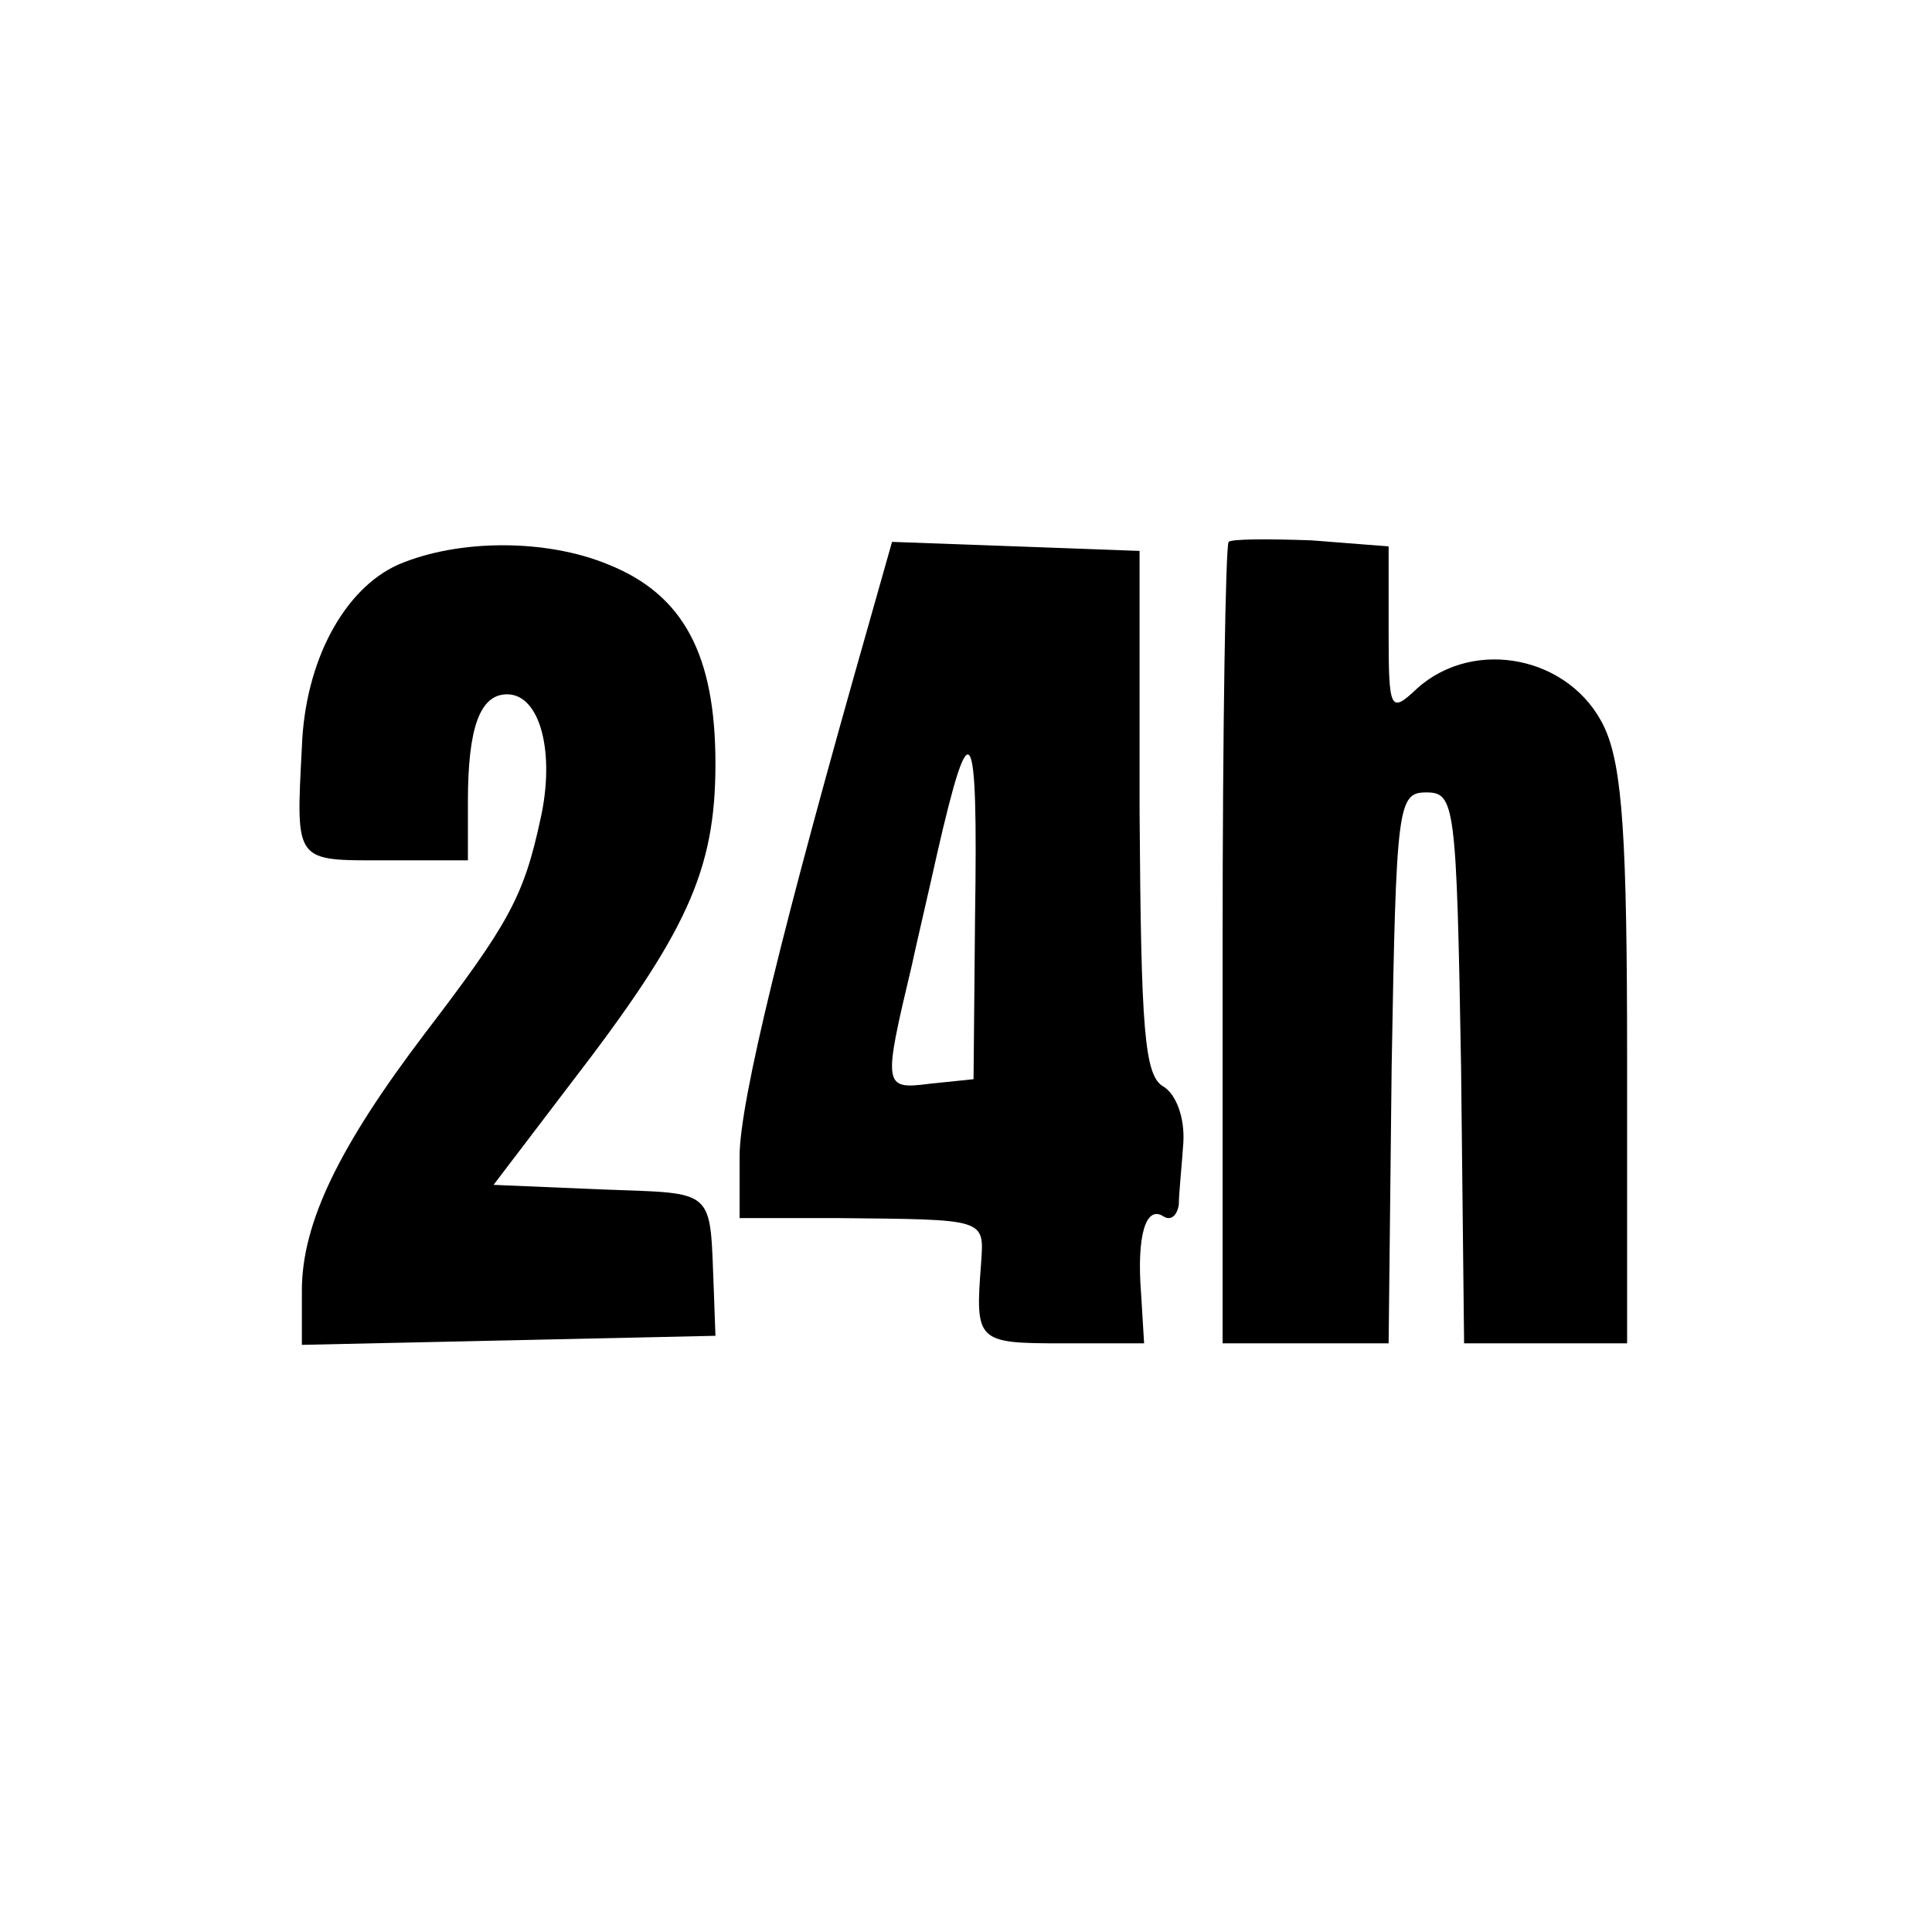
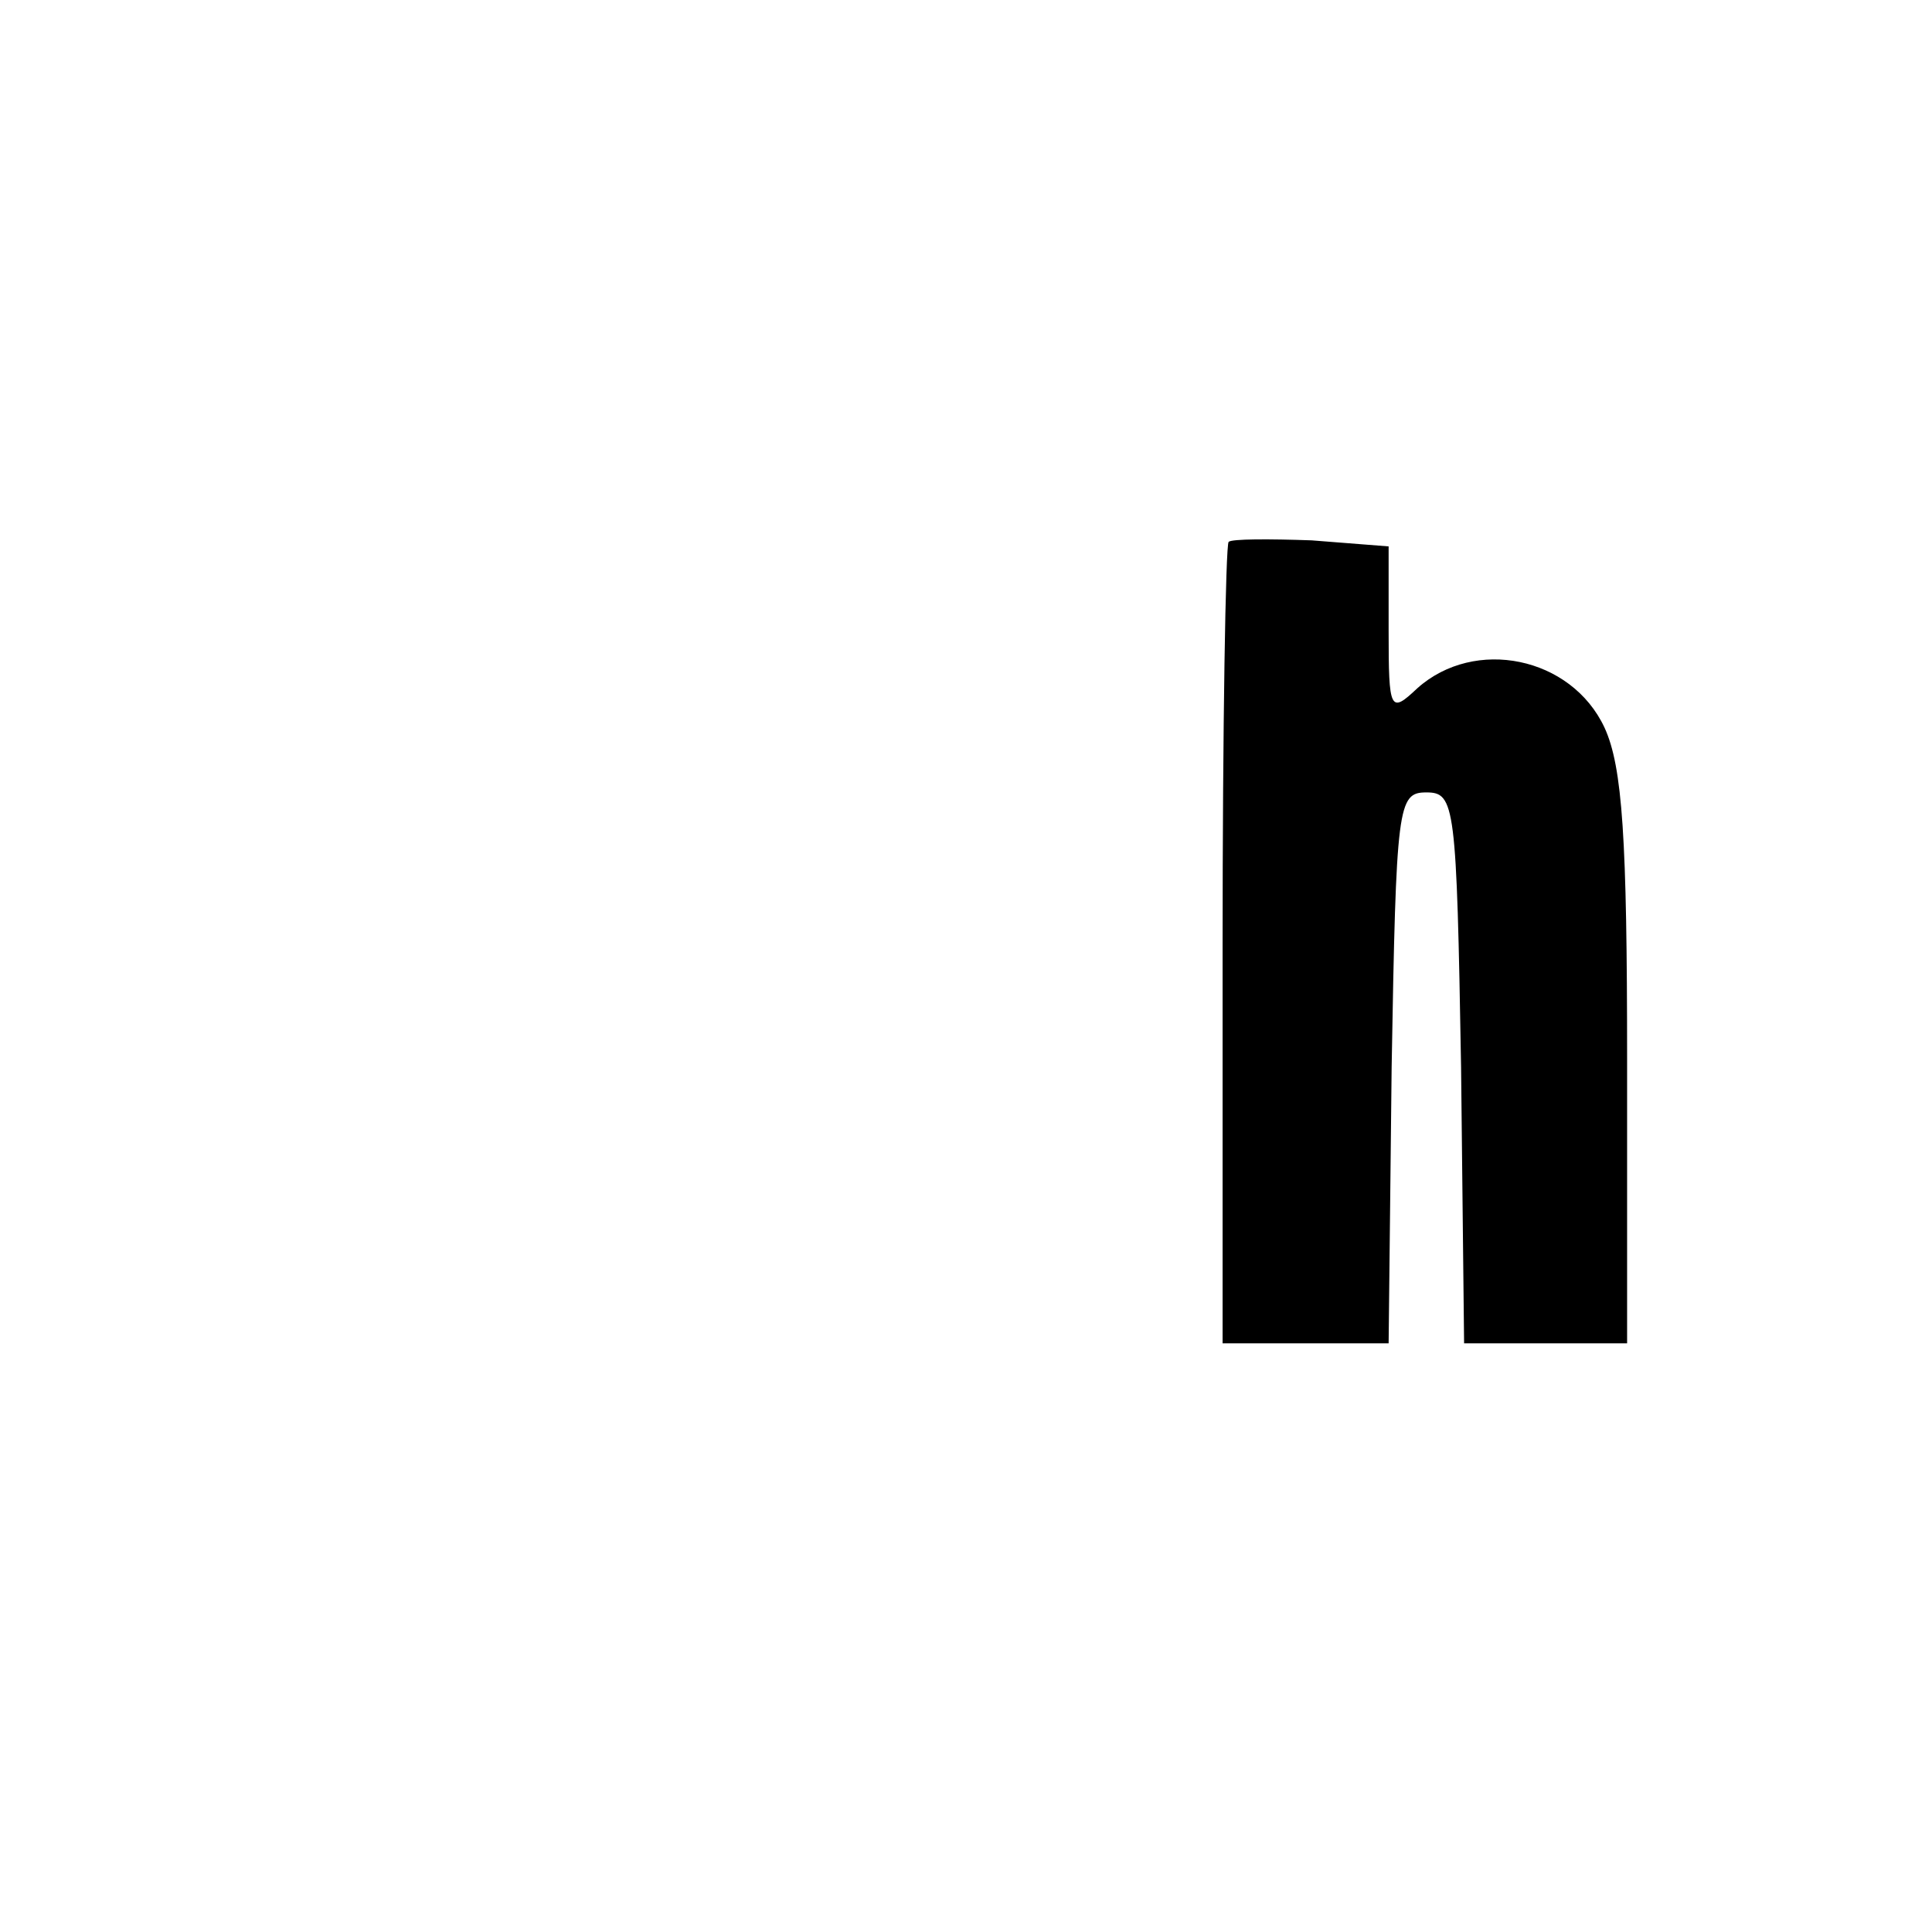
<svg xmlns="http://www.w3.org/2000/svg" version="1.0" width="128pt" height="128pt" viewBox="0 0 128 128" preserveAspectRatio="xMidYMid meet">
  <g transform="translate(0,128) scale(0.1,-0.1)" fill="#000000" stroke="none">
    <path d="M814 921 c-2 -2 -4 -123 -4 -268 l0 -263 55 0 55 0 2 183 c3 174 4 182 23 182 19 0 20 -8 23 -182 l2 -183 54 0 54 0 0 188 c0 146 -3 194 -15 220 -22 47 -86 60 -124 26 -18 -17 -19 -15 -19 38 l0 56 -51 4 c-28 1 -53 1 -55 -1z" />
-     <path d="M264 906 c-36 -16 -62 -64 -64 -121 -4 -77 -5 -75 55 -75 l55 0 0 39 c0 49 8 71 26 71 22 0 32 -39 22 -83 -11 -51 -21 -69 -76 -141 -57 -75 -82 -126 -82 -171 l0 -36 137 3 137 3 -1 28 c-3 71 3 66 -75 69 l-71 3 51 67 c77 100 96 141 96 212 0 72 -21 112 -71 132 -41 17 -99 17 -139 0z" />
-     <path d="M576 868 c-57 -200 -86 -318 -86 -354 l0 -41 63 0 c101 -1 99 0 97 -30 -4 -52 -3 -53 54 -53 l54 0 -2 33 c-3 38 3 59 15 51 5 -3 9 1 10 8 0 7 2 26 3 41 1 17 -5 32 -13 37 -13 7 -15 38 -16 182 l0 173 -82 3 -82 3 -15 -53z m70 -195 l-1 -108 -29 -3 c-31 -4 -31 -2 -12 78 3 14 11 48 17 75 22 96 27 89 25 -42z" />
  </g>
</svg>